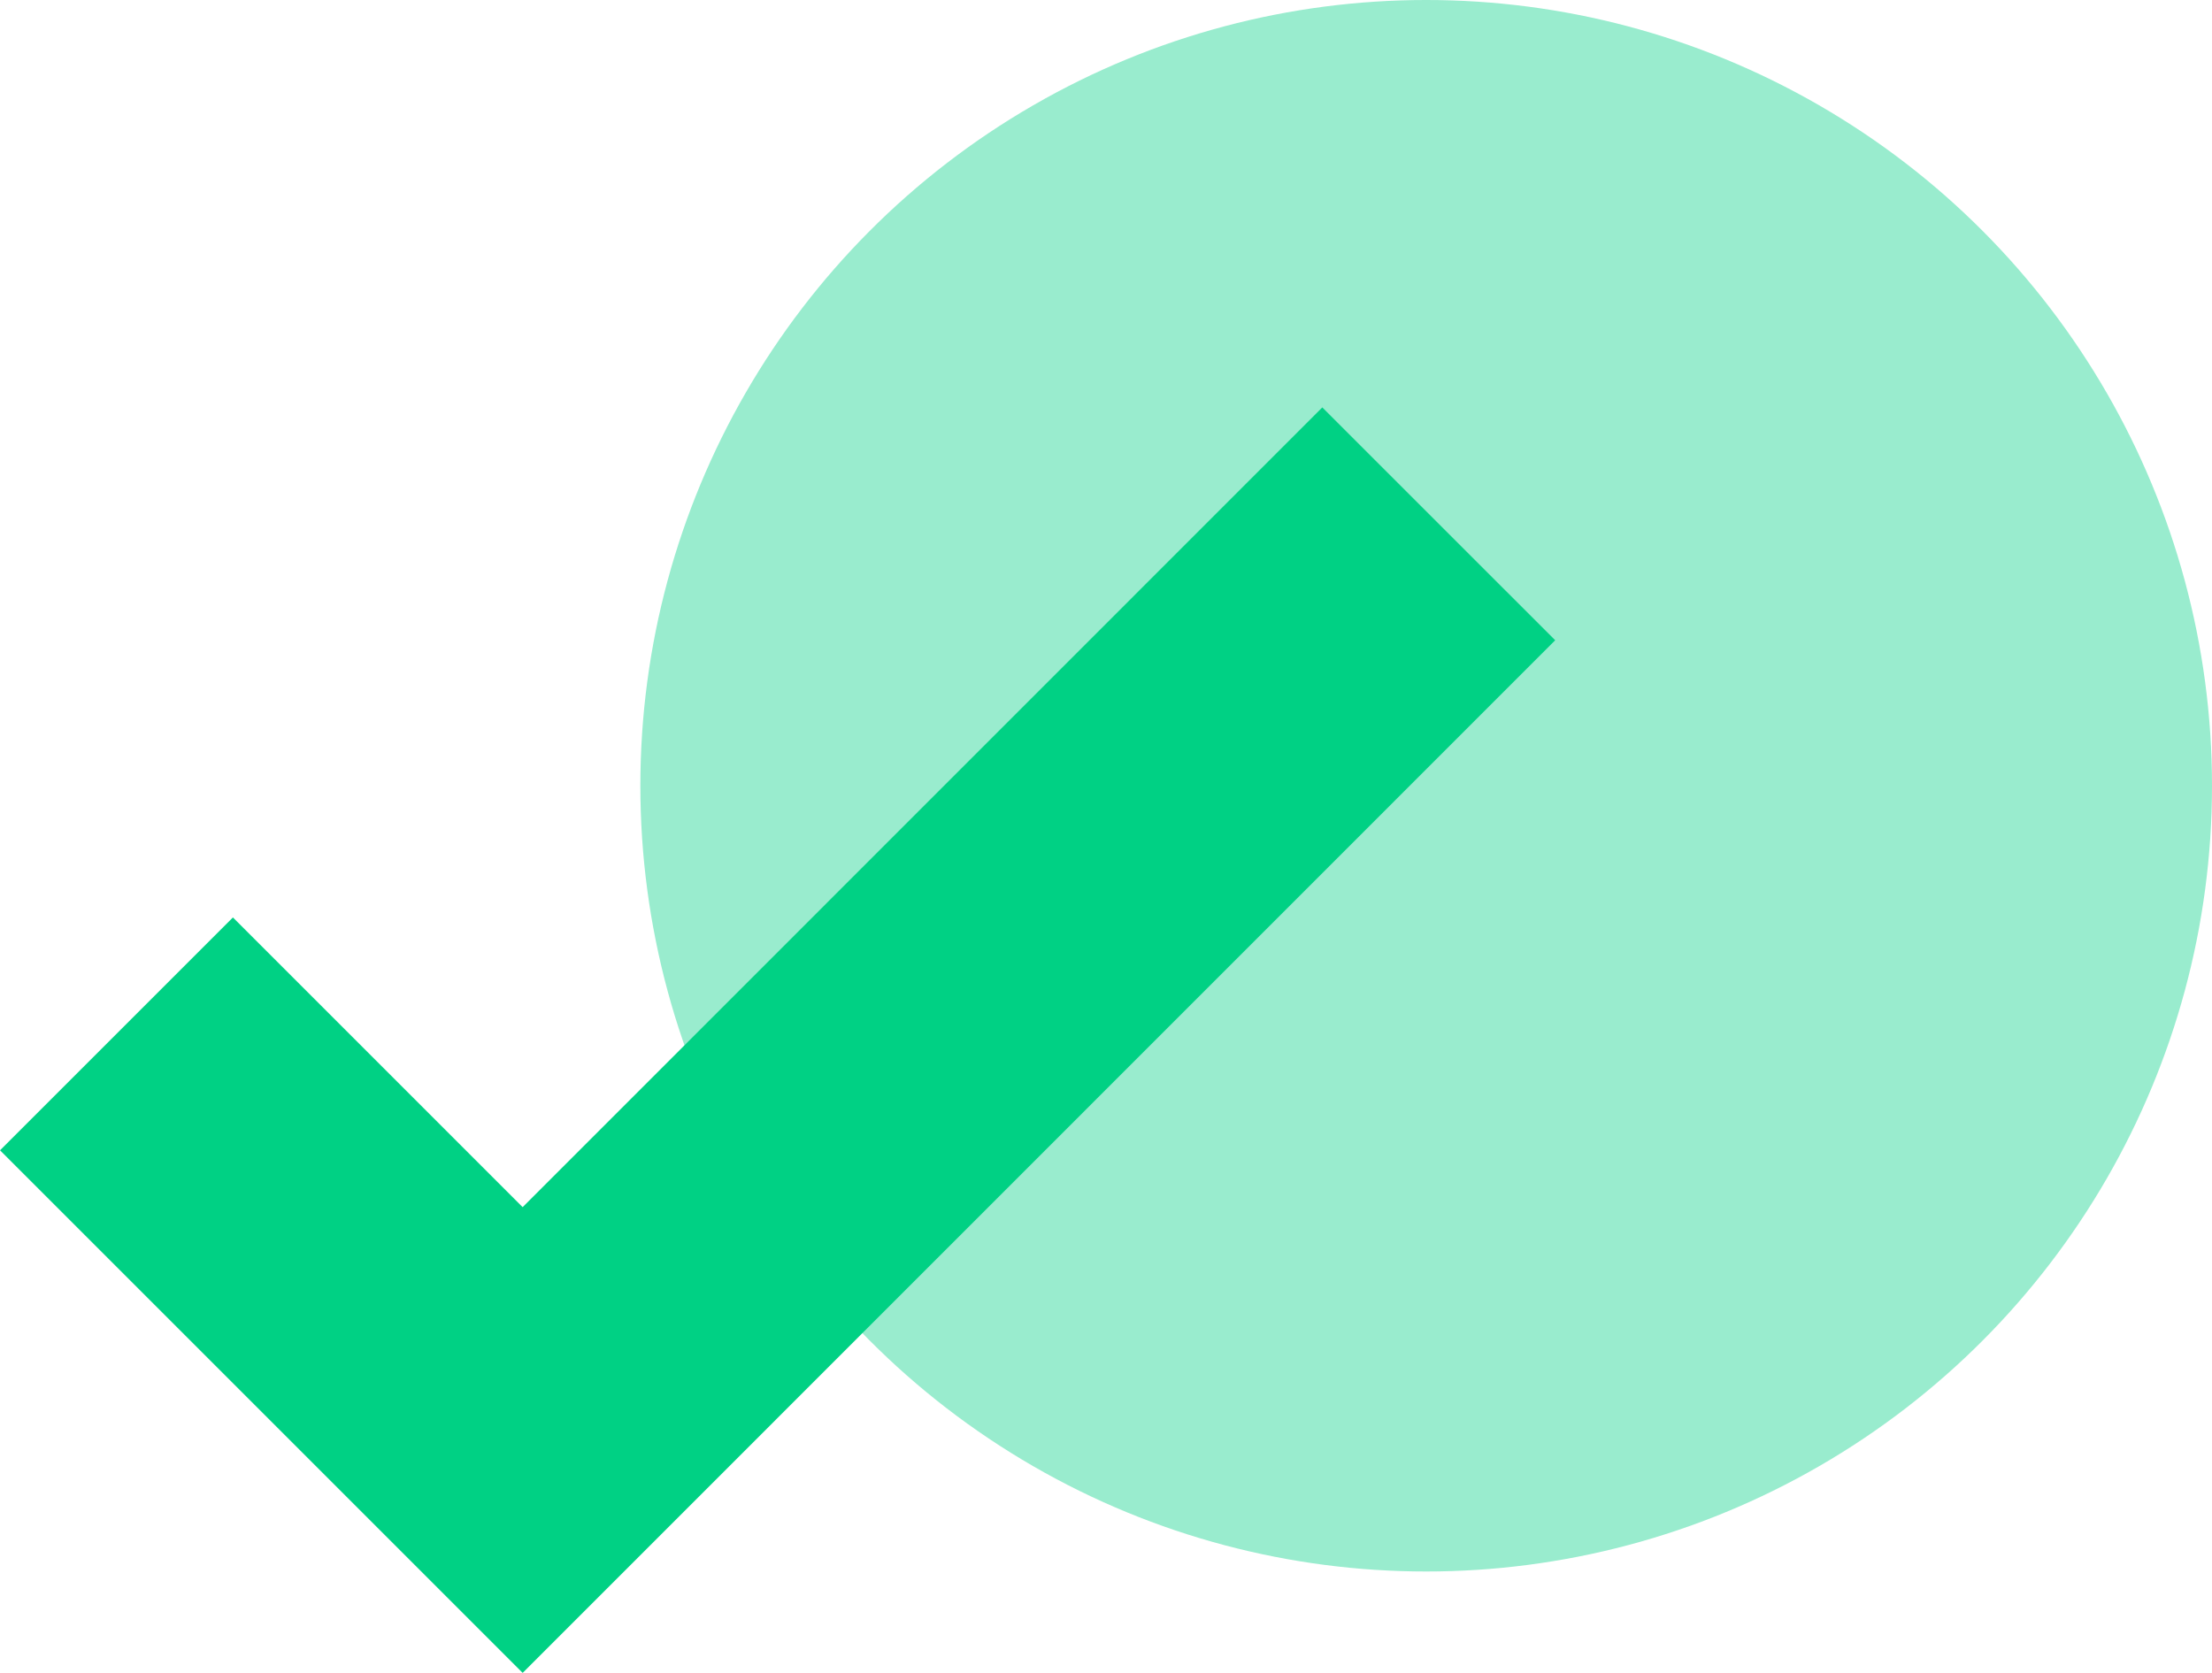
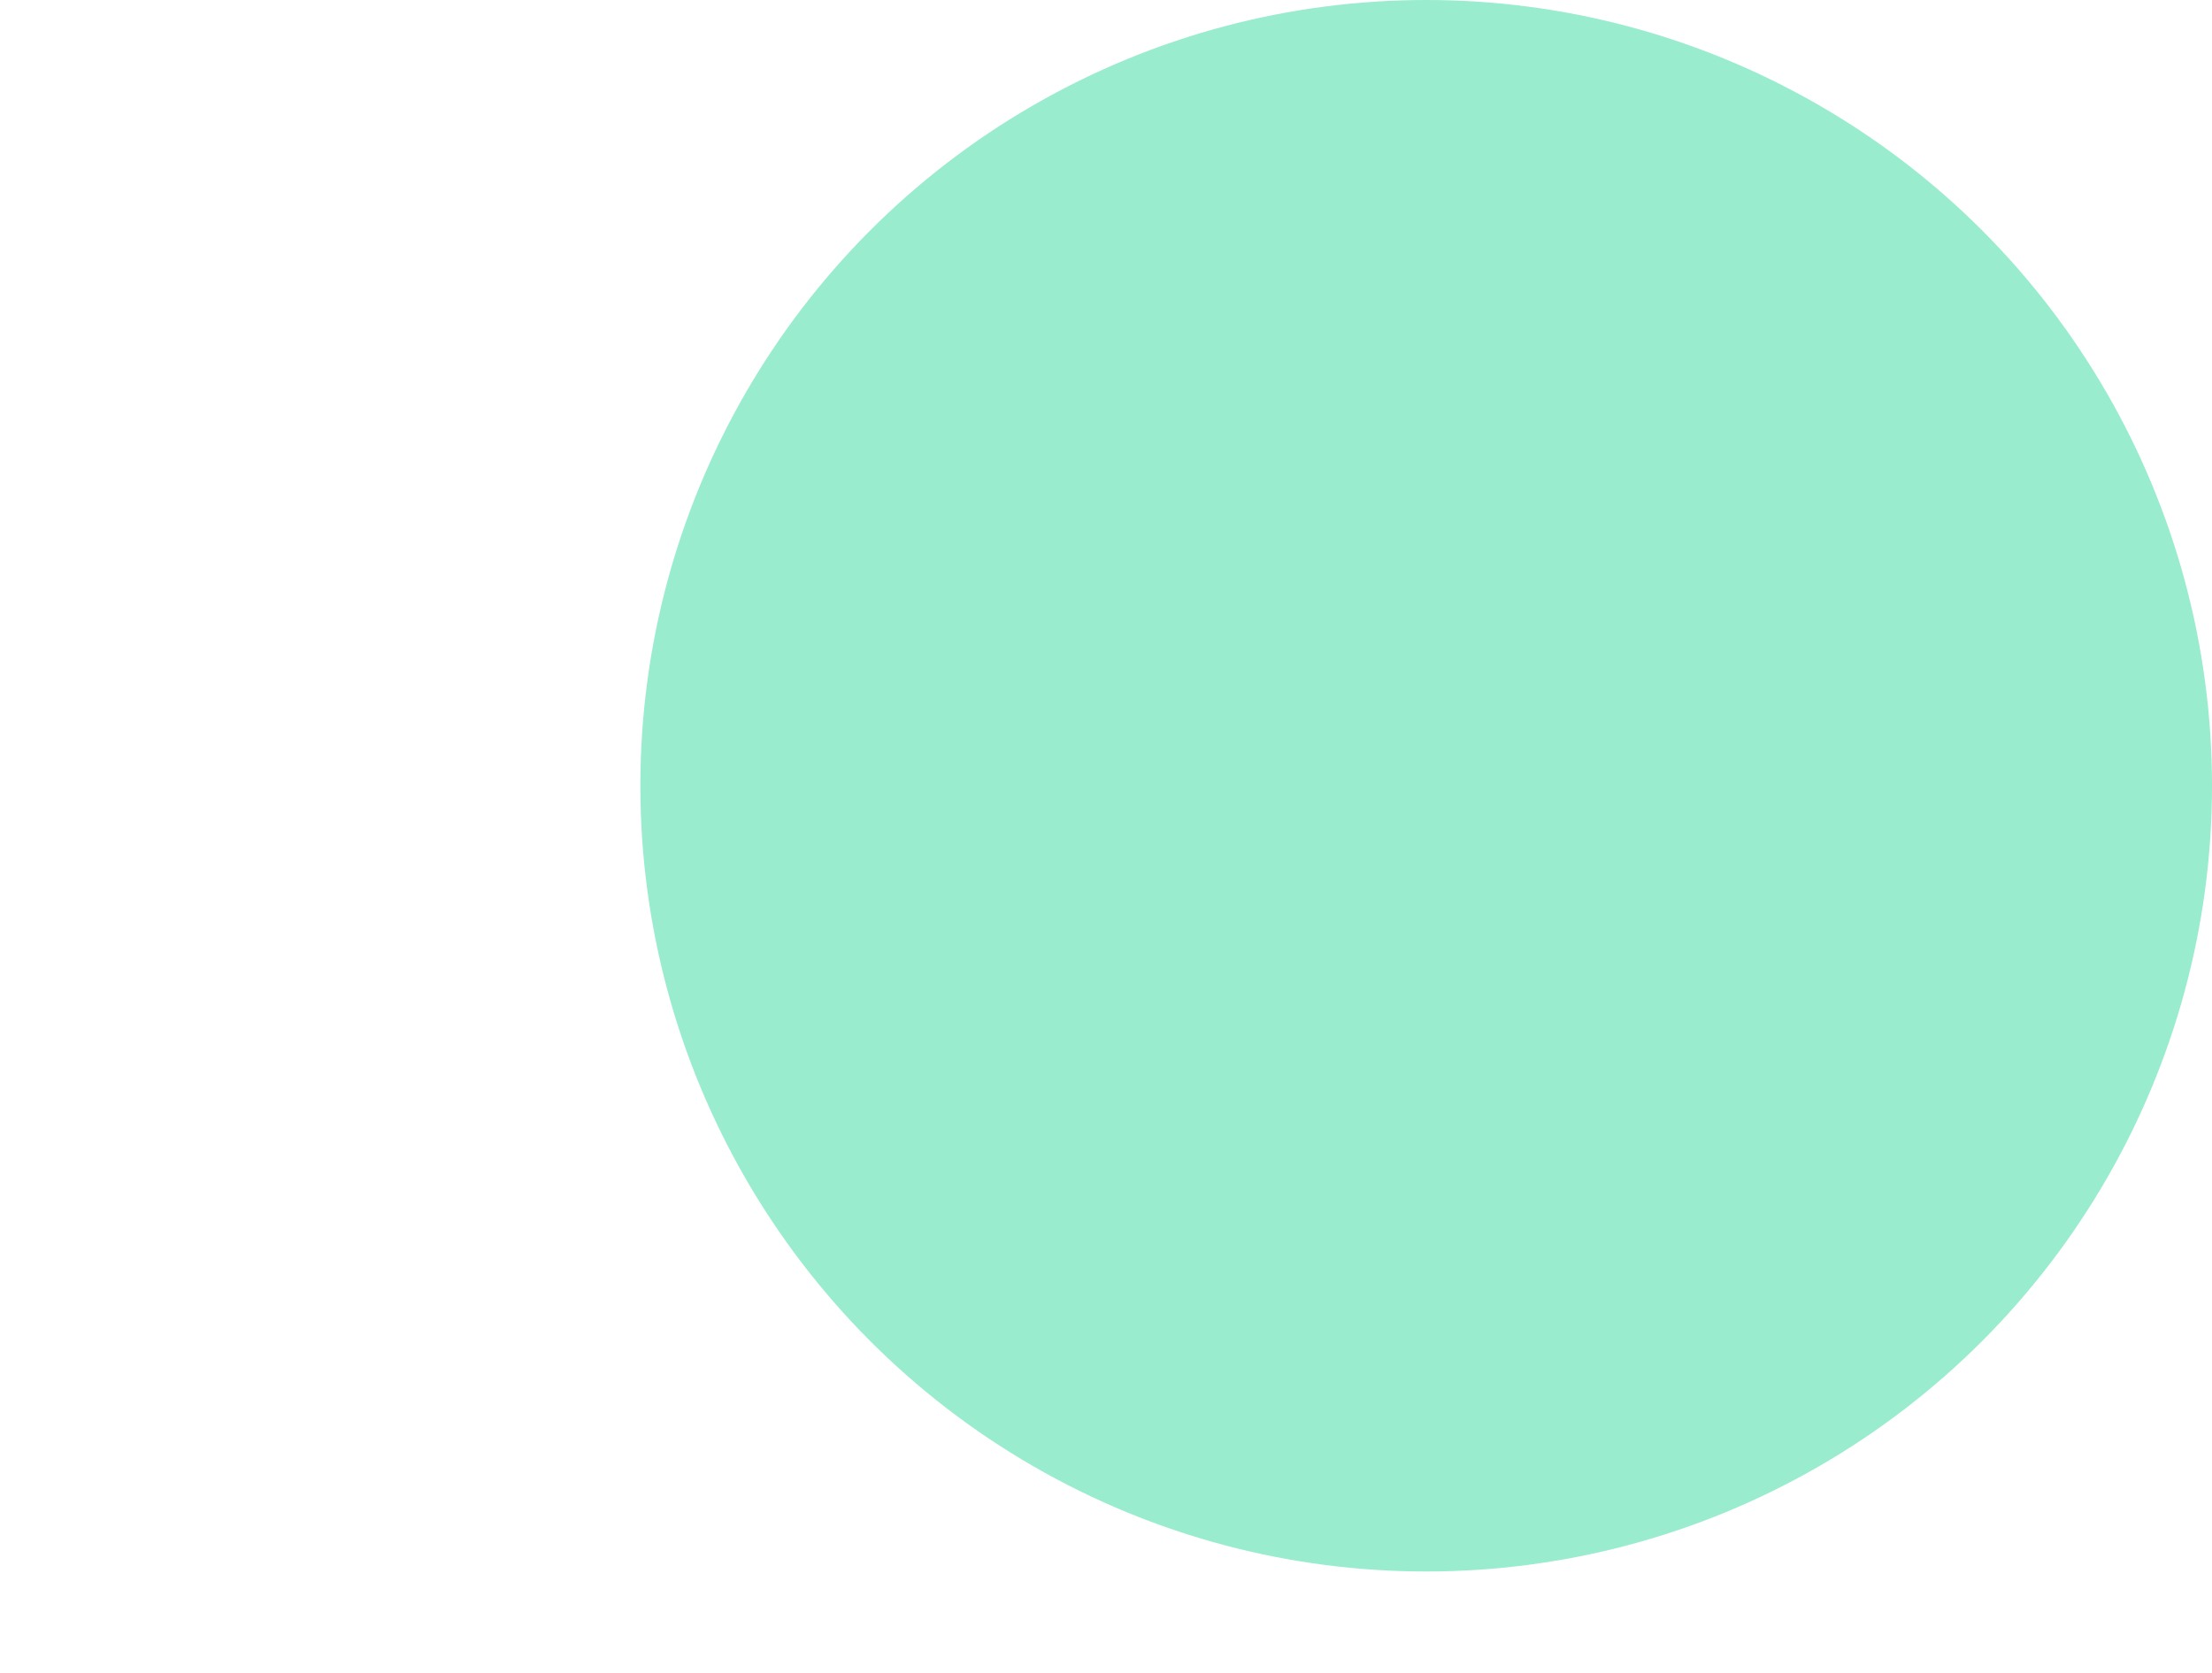
<svg xmlns="http://www.w3.org/2000/svg" width="12.667" height="9.58" viewBox="0 0 12.667 9.58">
  <g id="Сгруппировать_2" data-name="Сгруппировать 2" transform="translate(-249.333 -24)">
    <circle id="Oval_Copy_4" data-name="Oval Copy 4" cx="4.5" cy="4.5" r="4.5" transform="translate(253 24)" fill="#00d184" opacity="0.4" />
-     <path id="Stroke_3_Copy_4" data-name="Stroke 3 Copy 4" d="M0,2.921,2.326,5.247,7.572,0" transform="translate(250 27)" fill="none" stroke="#00d184" stroke-miterlimit="10" stroke-width="1.886" />
  </g>
</svg>